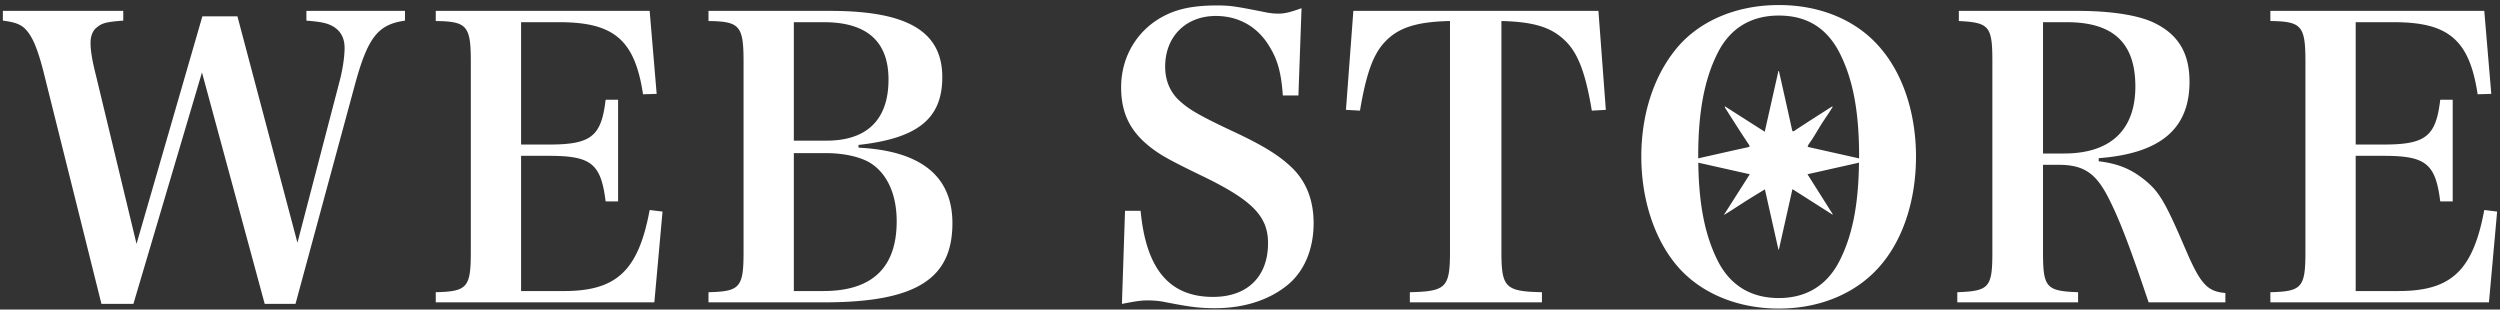
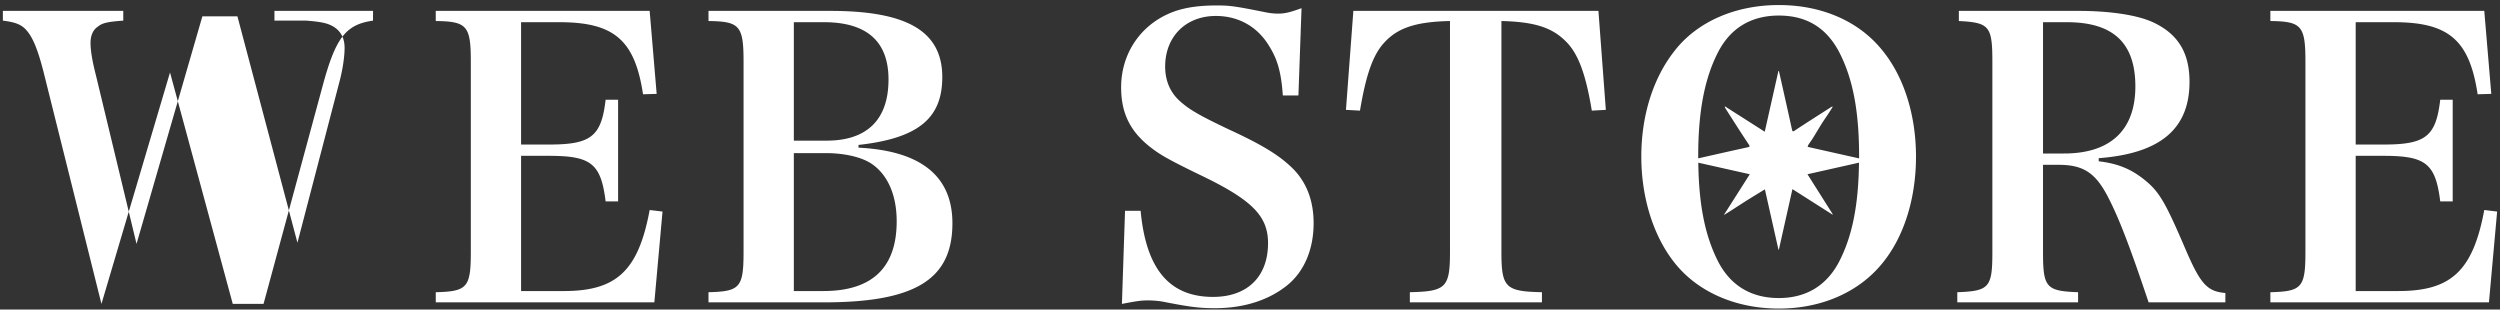
<svg xmlns="http://www.w3.org/2000/svg" xml:space="preserve" width="210" height="26" style="enable-background:new 0 0 210 26">
  <rect width="100%" height="100%" fill="#333333" stroke="none" />
  <style>.st4{fill:#fff}</style>
  <g id="レイヤー_1">
-     <path d="M25.737 1.733c.818.065 1.309.131 1.735.262.982.327 1.473 1.015 1.473 2.029 0 .753-.164 1.866-.458 2.946l-3.502 13.419-5.041-19.016h-2.945l-5.531 19.114L8.063 6.348c-.327-1.277-.458-2.128-.458-2.749 0-.589.196-1.08.589-1.342.393-.327.818-.426 2.16-.524V.915H.241v.818c1.047.131 1.538.327 1.931.753.556.589.982 1.604 1.473 3.502l4.877 19.539h2.684l5.76-19.441 5.27 19.441h2.586l4.942-18.23c1.113-4.157 1.964-5.237 4.255-5.564V.915h-8.281v.818zM47.371 24.447h-3.6V13.09h2.356c3.535 0 4.353.654 4.746 3.829h1.047V8.377h-1.047c-.36 3.077-1.211 3.764-4.746 3.764h-2.356V1.864h3.207c4.615 0 6.349 1.505 7.037 6.055l1.145-.033-.589-6.971H36.604v.851c2.618.033 2.945.393 2.945 3.404v15.972c0 3.011-.294 3.338-2.945 3.404v.851h18.361l.687-7.626-1.08-.131c-.949 5.105-2.782 6.807-7.201 6.807zM72.115 12.403v-.229c5.007-.557 7.037-2.226 7.037-5.695 0-3.829-2.913-5.564-9.393-5.564H59.514v.851c2.618.033 2.945.393 2.945 3.404v15.972c0 3.011-.294 3.338-2.945 3.404v.851h9.688c7.691 0 10.801-1.931 10.801-6.644 0-3.961-2.651-6.089-7.888-6.35zM66.682 1.864h2.52c3.6 0 5.433 1.604 5.433 4.811 0 3.371-1.8 5.139-5.204 5.139h-2.749v-9.95zm2.487 22.583h-2.487V12.861h2.651c1.604 0 3.011.327 3.862.883 1.375.917 2.127 2.651 2.127 4.844 0 3.895-2.062 5.859-6.153 5.859zM103.208 10.865c-2.619-1.244-3.437-1.735-4.255-2.52-.72-.72-1.08-1.669-1.08-2.749 0-2.52 1.735-4.255 4.255-4.255 1.931 0 3.535.917 4.517 2.586.687 1.113.982 2.225 1.113 4.091h1.309l.262-7.331c-.982.36-1.44.458-1.964.458-.327 0-.687-.033-1.146-.131-2.454-.491-2.913-.556-3.993-.556-1.768 0-3.077.229-4.189.753-2.389 1.113-3.862 3.436-3.862 6.12 0 2.259.818 3.83 2.684 5.204.753.556 1.505.982 4.288 2.324 4.091 1.996 5.368 3.338 5.368 5.564 0 2.815-1.735 4.517-4.615 4.517-3.666 0-5.629-2.324-6.088-7.233h-1.309l-.262 7.822c1.178-.229 1.604-.295 2.16-.295.426 0 .851.033 1.244.098 2.324.458 3.109.556 4.418.556 2.389 0 4.451-.655 5.99-1.866 1.473-1.146 2.291-3.044 2.291-5.269 0-1.898-.589-3.404-1.702-4.55-1.114-1.113-2.521-1.997-5.434-3.338zM113.682.915l-.622 8.313 1.178.065c.491-2.913 1.047-4.582 1.964-5.63 1.145-1.309 2.684-1.833 5.597-1.898v19.376c0 3.011-.327 3.338-3.371 3.404v.851h11.095v-.851c-3.076-.065-3.404-.393-3.404-3.404V1.766c2.717.065 4.189.524 5.335 1.636 1.08 1.015 1.734 2.716 2.258 5.891l1.178-.065-.622-8.313h-20.586zM149.423.424c-3.666 0-6.873 1.407-8.771 3.862-1.8 2.291-2.782 5.433-2.782 8.87 0 3.437 1.015 6.677 2.782 8.902 1.931 2.455 5.138 3.862 8.771 3.862 3.633 0 6.775-1.407 8.739-3.862 1.8-2.225 2.782-5.433 2.782-8.902 0-3.436-.982-6.644-2.782-8.87-1.964-2.487-5.107-3.862-8.739-3.862zm-5.106 3.96c1.047-2.029 2.782-3.077 5.106-3.077s3.993 1.015 5.073 3.077c1.146 2.225 1.669 4.942 1.669 8.771 0 .052-.002.099-.003.15l-4.321-.969c.024-.066.036-.133.071-.186.118-.182.251-.354.366-.538.254-.408.496-.824.751-1.23.181-.288.38-.565.567-.85.124-.188.241-.381.361-.571a.188.188 0 0 0-.13.027c-.585.374-1.171.747-1.755 1.123-.444.286-.887.571-1.325.866-.138.093-.185.066-.218-.088-.233-1.064-.472-2.127-.709-3.189-.129-.579-.26-1.157-.391-1.736l-.042-.001-1.148 5.103-3.349-2.136a.188.188 0 0 0 .028.141c.37.581.738 1.163 1.112 1.742.289.449.583.895.878 1.34.084.126.083.179-.089.216-1.27.277-2.538.565-3.807.851l-.36.083c0-.051-.003-.097-.003-.148-.001-3.763.523-6.545 1.668-8.771zm5.106 20.652c-2.324 0-4.059-1.047-5.106-3.077-1.093-2.154-1.614-4.737-1.66-8.294l4.325.972-2.182 3.427c.588-.348 1.148-.728 1.719-1.091.567-.362 1.145-.707 1.732-1.068l1.14 5.069.035-.005 1.139-5.083 3.368 2.144.023-.026-2.128-3.367 4.328-.973c-.046 3.589-.567 6.172-1.66 8.297-1.048 2.028-2.782 3.075-5.073 3.075zM183.559 20.88c-1.571-3.666-2.127-4.68-3.208-5.597-1.178-1.014-2.356-1.538-4.058-1.734v-.262c5.171-.393 7.626-2.455 7.626-6.415 0-2.422-.949-3.993-3.011-4.975-1.309-.622-3.6-.982-6.349-.982h-10.015v.851c2.553.131 2.815.425 2.815 3.404v16.005c0 2.978-.262 3.273-2.946 3.371v.851h10.146v-.851c-2.684-.098-2.946-.393-2.946-3.371v-7.331h1.309c2.095 0 3.109.687 4.157 2.717.949 1.833 1.866 4.255 3.404 8.837h6.448v-.786c-1.539-.132-2.095-.754-3.372-3.732zm-10.178-7.986h-1.767V1.864h1.997c3.895 0 5.76 1.734 5.76 5.4-.001 3.666-2.096 5.63-5.99 5.63zM208.679 17.639c-.949 5.106-2.782 6.808-7.201 6.808h-3.6V13.09h2.356c3.535 0 4.353.654 4.746 3.829h1.047V8.377h-1.047c-.36 3.077-1.211 3.764-4.746 3.764h-2.356V1.864h3.207c4.615 0 6.349 1.505 7.037 6.055l1.146-.033-.589-6.971h-17.968v.851c2.618.033 2.945.393 2.945 3.404v15.972c0 3.011-.294 3.338-2.945 3.404v.851h18.361l.687-7.626-1.08-.132z" class="st4" />
+     <path d="M25.737 1.733c.818.065 1.309.131 1.735.262.982.327 1.473 1.015 1.473 2.029 0 .753-.164 1.866-.458 2.946l-3.502 13.419-5.041-19.016h-2.945l-5.531 19.114L8.063 6.348c-.327-1.277-.458-2.128-.458-2.749 0-.589.196-1.08.589-1.342.393-.327.818-.426 2.16-.524V.915H.241v.818c1.047.131 1.538.327 1.931.753.556.589.982 1.604 1.473 3.502l4.877 19.539l5.76-19.441 5.27 19.441h2.586l4.942-18.23c1.113-4.157 1.964-5.237 4.255-5.564V.915h-8.281v.818zM47.371 24.447h-3.6V13.09h2.356c3.535 0 4.353.654 4.746 3.829h1.047V8.377h-1.047c-.36 3.077-1.211 3.764-4.746 3.764h-2.356V1.864h3.207c4.615 0 6.349 1.505 7.037 6.055l1.145-.033-.589-6.971H36.604v.851c2.618.033 2.945.393 2.945 3.404v15.972c0 3.011-.294 3.338-2.945 3.404v.851h18.361l.687-7.626-1.08-.131c-.949 5.105-2.782 6.807-7.201 6.807zM72.115 12.403v-.229c5.007-.557 7.037-2.226 7.037-5.695 0-3.829-2.913-5.564-9.393-5.564H59.514v.851c2.618.033 2.945.393 2.945 3.404v15.972c0 3.011-.294 3.338-2.945 3.404v.851h9.688c7.691 0 10.801-1.931 10.801-6.644 0-3.961-2.651-6.089-7.888-6.35zM66.682 1.864h2.52c3.6 0 5.433 1.604 5.433 4.811 0 3.371-1.8 5.139-5.204 5.139h-2.749v-9.95zm2.487 22.583h-2.487V12.861h2.651c1.604 0 3.011.327 3.862.883 1.375.917 2.127 2.651 2.127 4.844 0 3.895-2.062 5.859-6.153 5.859zM103.208 10.865c-2.619-1.244-3.437-1.735-4.255-2.52-.72-.72-1.08-1.669-1.08-2.749 0-2.52 1.735-4.255 4.255-4.255 1.931 0 3.535.917 4.517 2.586.687 1.113.982 2.225 1.113 4.091h1.309l.262-7.331c-.982.36-1.44.458-1.964.458-.327 0-.687-.033-1.146-.131-2.454-.491-2.913-.556-3.993-.556-1.768 0-3.077.229-4.189.753-2.389 1.113-3.862 3.436-3.862 6.12 0 2.259.818 3.83 2.684 5.204.753.556 1.505.982 4.288 2.324 4.091 1.996 5.368 3.338 5.368 5.564 0 2.815-1.735 4.517-4.615 4.517-3.666 0-5.629-2.324-6.088-7.233h-1.309l-.262 7.822c1.178-.229 1.604-.295 2.16-.295.426 0 .851.033 1.244.098 2.324.458 3.109.556 4.418.556 2.389 0 4.451-.655 5.99-1.866 1.473-1.146 2.291-3.044 2.291-5.269 0-1.898-.589-3.404-1.702-4.55-1.114-1.113-2.521-1.997-5.434-3.338zM113.682.915l-.622 8.313 1.178.065c.491-2.913 1.047-4.582 1.964-5.63 1.145-1.309 2.684-1.833 5.597-1.898v19.376c0 3.011-.327 3.338-3.371 3.404v.851h11.095v-.851c-3.076-.065-3.404-.393-3.404-3.404V1.766c2.717.065 4.189.524 5.335 1.636 1.08 1.015 1.734 2.716 2.258 5.891l1.178-.065-.622-8.313h-20.586zM149.423.424c-3.666 0-6.873 1.407-8.771 3.862-1.8 2.291-2.782 5.433-2.782 8.87 0 3.437 1.015 6.677 2.782 8.902 1.931 2.455 5.138 3.862 8.771 3.862 3.633 0 6.775-1.407 8.739-3.862 1.8-2.225 2.782-5.433 2.782-8.902 0-3.436-.982-6.644-2.782-8.87-1.964-2.487-5.107-3.862-8.739-3.862zm-5.106 3.96c1.047-2.029 2.782-3.077 5.106-3.077s3.993 1.015 5.073 3.077c1.146 2.225 1.669 4.942 1.669 8.771 0 .052-.002.099-.003.15l-4.321-.969c.024-.066.036-.133.071-.186.118-.182.251-.354.366-.538.254-.408.496-.824.751-1.23.181-.288.38-.565.567-.85.124-.188.241-.381.361-.571a.188.188 0 0 0-.13.027c-.585.374-1.171.747-1.755 1.123-.444.286-.887.571-1.325.866-.138.093-.185.066-.218-.088-.233-1.064-.472-2.127-.709-3.189-.129-.579-.26-1.157-.391-1.736l-.042-.001-1.148 5.103-3.349-2.136a.188.188 0 0 0 .028.141c.37.581.738 1.163 1.112 1.742.289.449.583.895.878 1.34.084.126.083.179-.089.216-1.27.277-2.538.565-3.807.851l-.36.083c0-.051-.003-.097-.003-.148-.001-3.763.523-6.545 1.668-8.771zm5.106 20.652c-2.324 0-4.059-1.047-5.106-3.077-1.093-2.154-1.614-4.737-1.66-8.294l4.325.972-2.182 3.427c.588-.348 1.148-.728 1.719-1.091.567-.362 1.145-.707 1.732-1.068l1.14 5.069.035-.005 1.139-5.083 3.368 2.144.023-.026-2.128-3.367 4.328-.973c-.046 3.589-.567 6.172-1.66 8.297-1.048 2.028-2.782 3.075-5.073 3.075zM183.559 20.88c-1.571-3.666-2.127-4.68-3.208-5.597-1.178-1.014-2.356-1.538-4.058-1.734v-.262c5.171-.393 7.626-2.455 7.626-6.415 0-2.422-.949-3.993-3.011-4.975-1.309-.622-3.6-.982-6.349-.982h-10.015v.851c2.553.131 2.815.425 2.815 3.404v16.005c0 2.978-.262 3.273-2.946 3.371v.851h10.146v-.851c-2.684-.098-2.946-.393-2.946-3.371v-7.331h1.309c2.095 0 3.109.687 4.157 2.717.949 1.833 1.866 4.255 3.404 8.837h6.448v-.786c-1.539-.132-2.095-.754-3.372-3.732zm-10.178-7.986h-1.767V1.864h1.997c3.895 0 5.76 1.734 5.76 5.4-.001 3.666-2.096 5.63-5.99 5.63zM208.679 17.639c-.949 5.106-2.782 6.808-7.201 6.808h-3.6V13.09h2.356c3.535 0 4.353.654 4.746 3.829h1.047V8.377h-1.047c-.36 3.077-1.211 3.764-4.746 3.764h-2.356V1.864h3.207c4.615 0 6.349 1.505 7.037 6.055l1.146-.033-.589-6.971h-17.968v.851c2.618.033 2.945.393 2.945 3.404v15.972c0 3.011-.294 3.338-2.945 3.404v.851h18.361l.687-7.626-1.08-.132z" class="st4" />
  </g>
</svg>